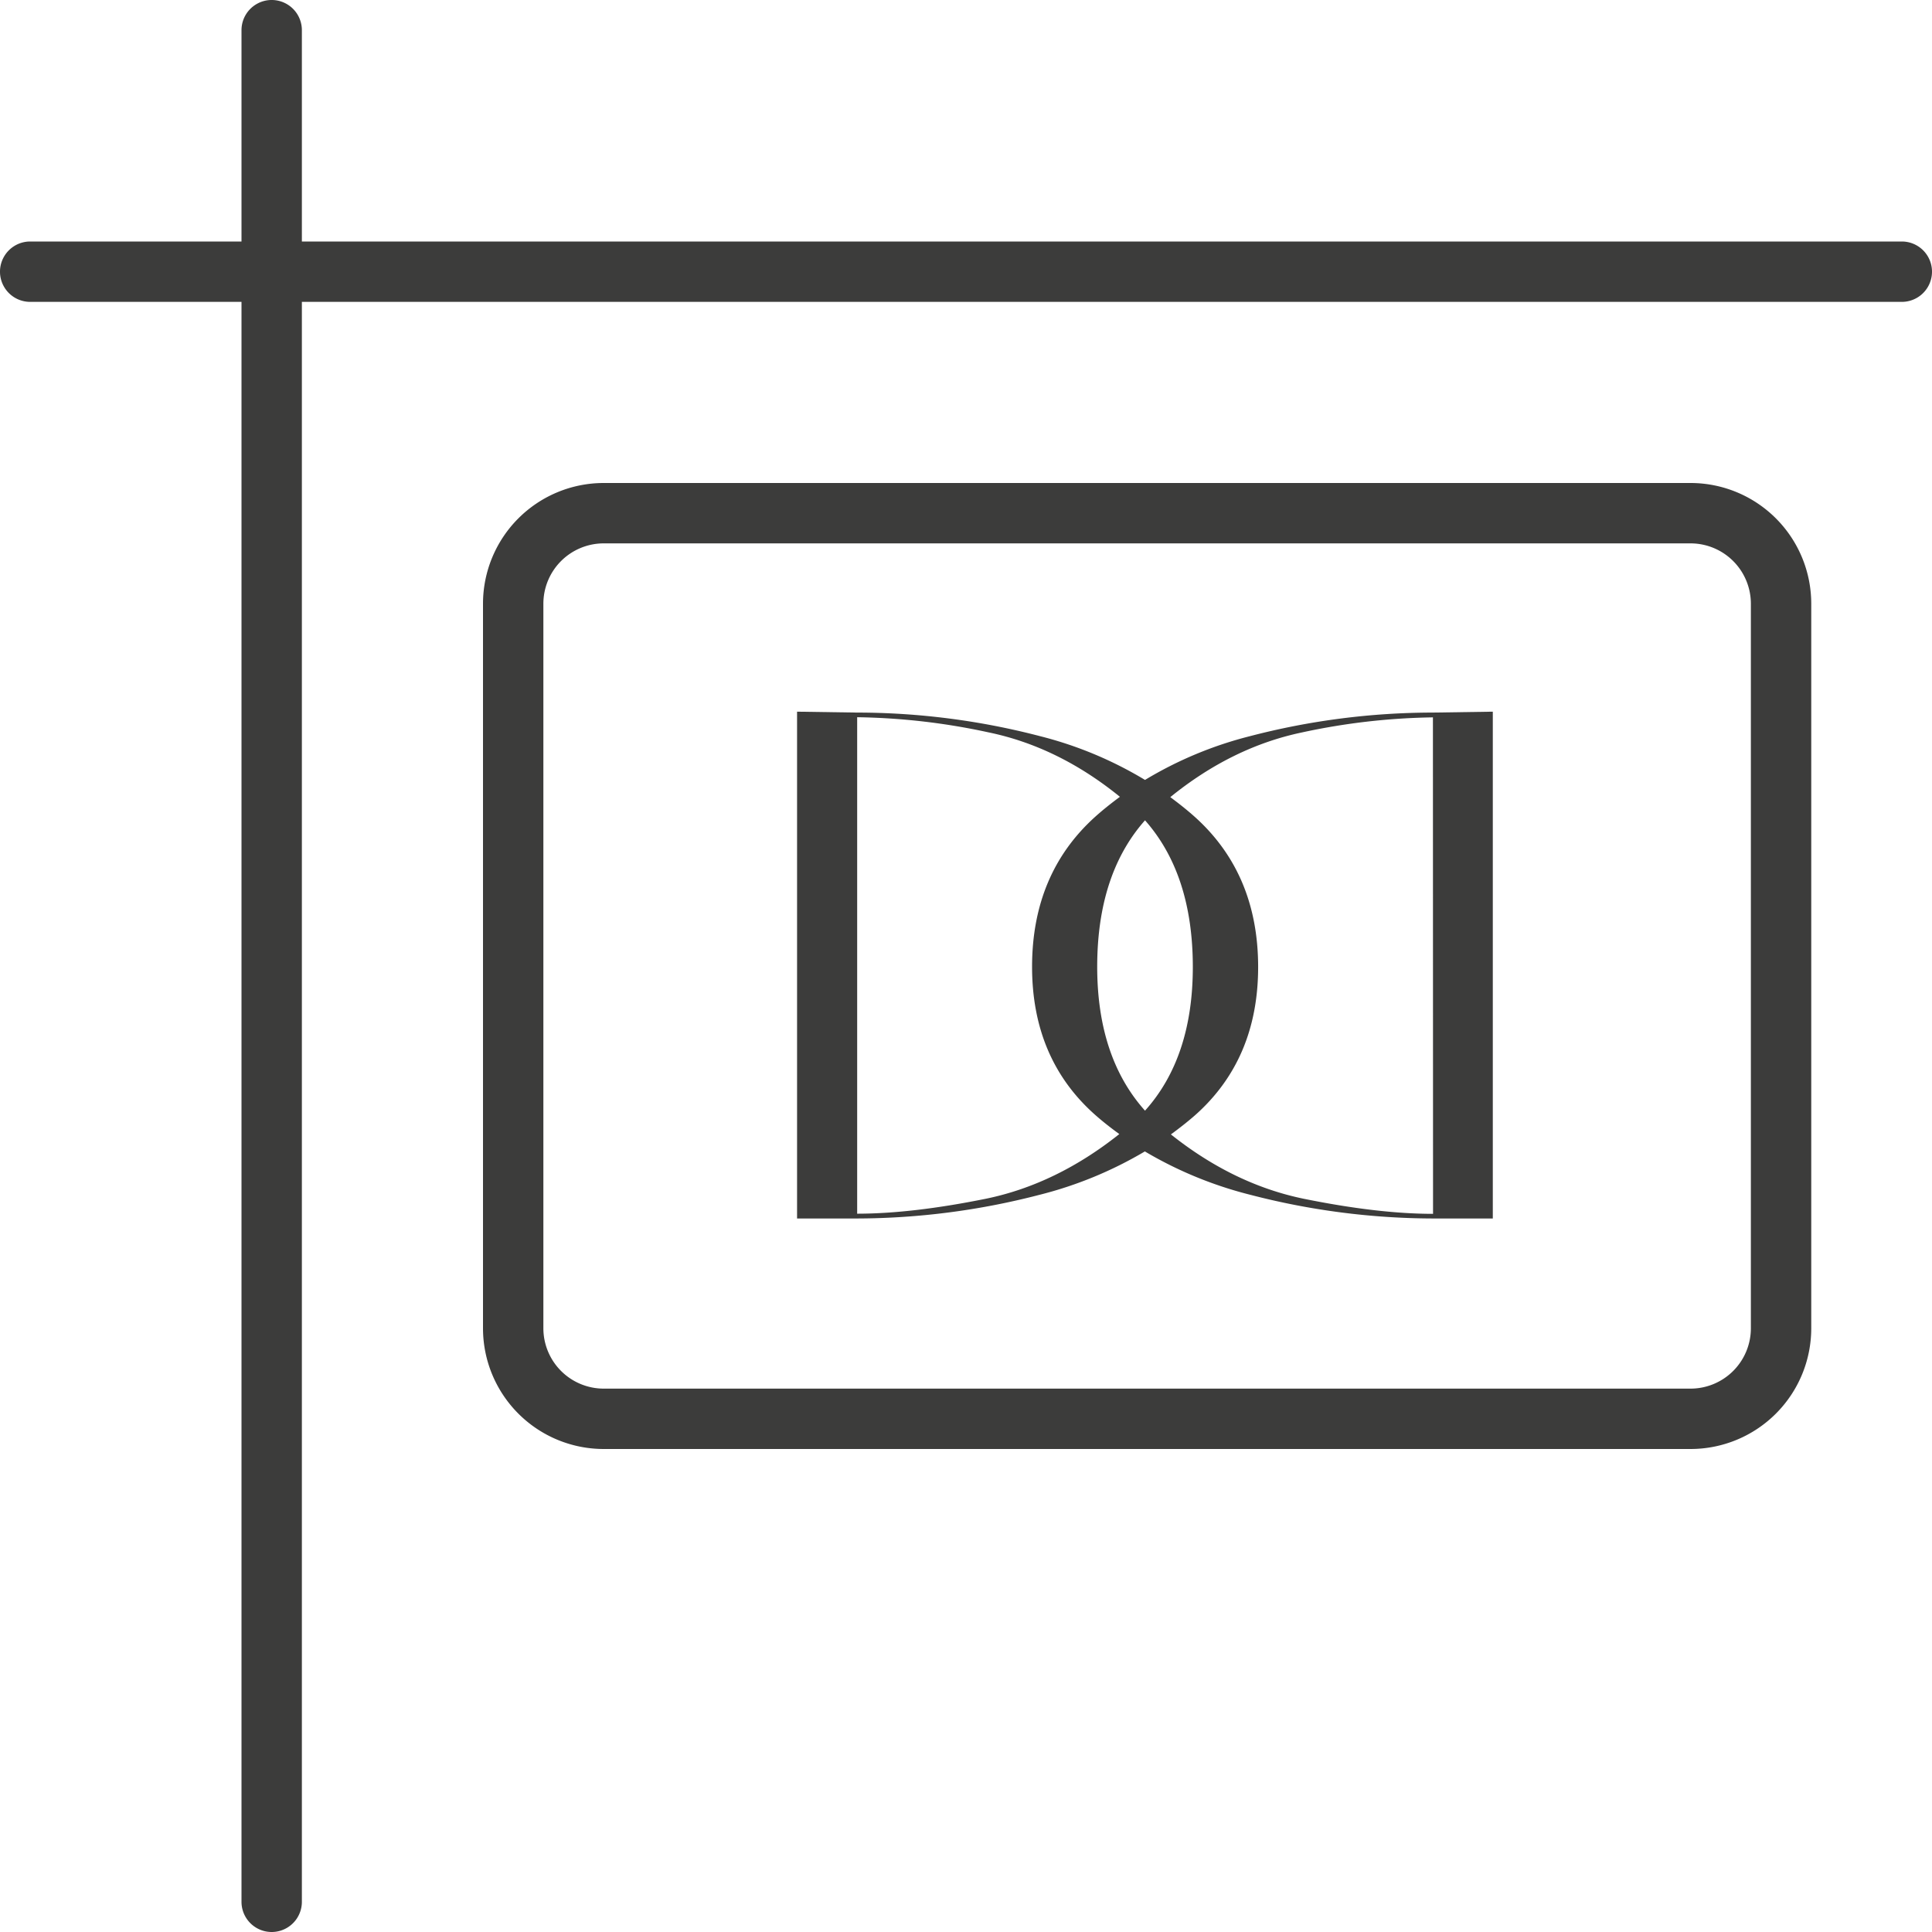
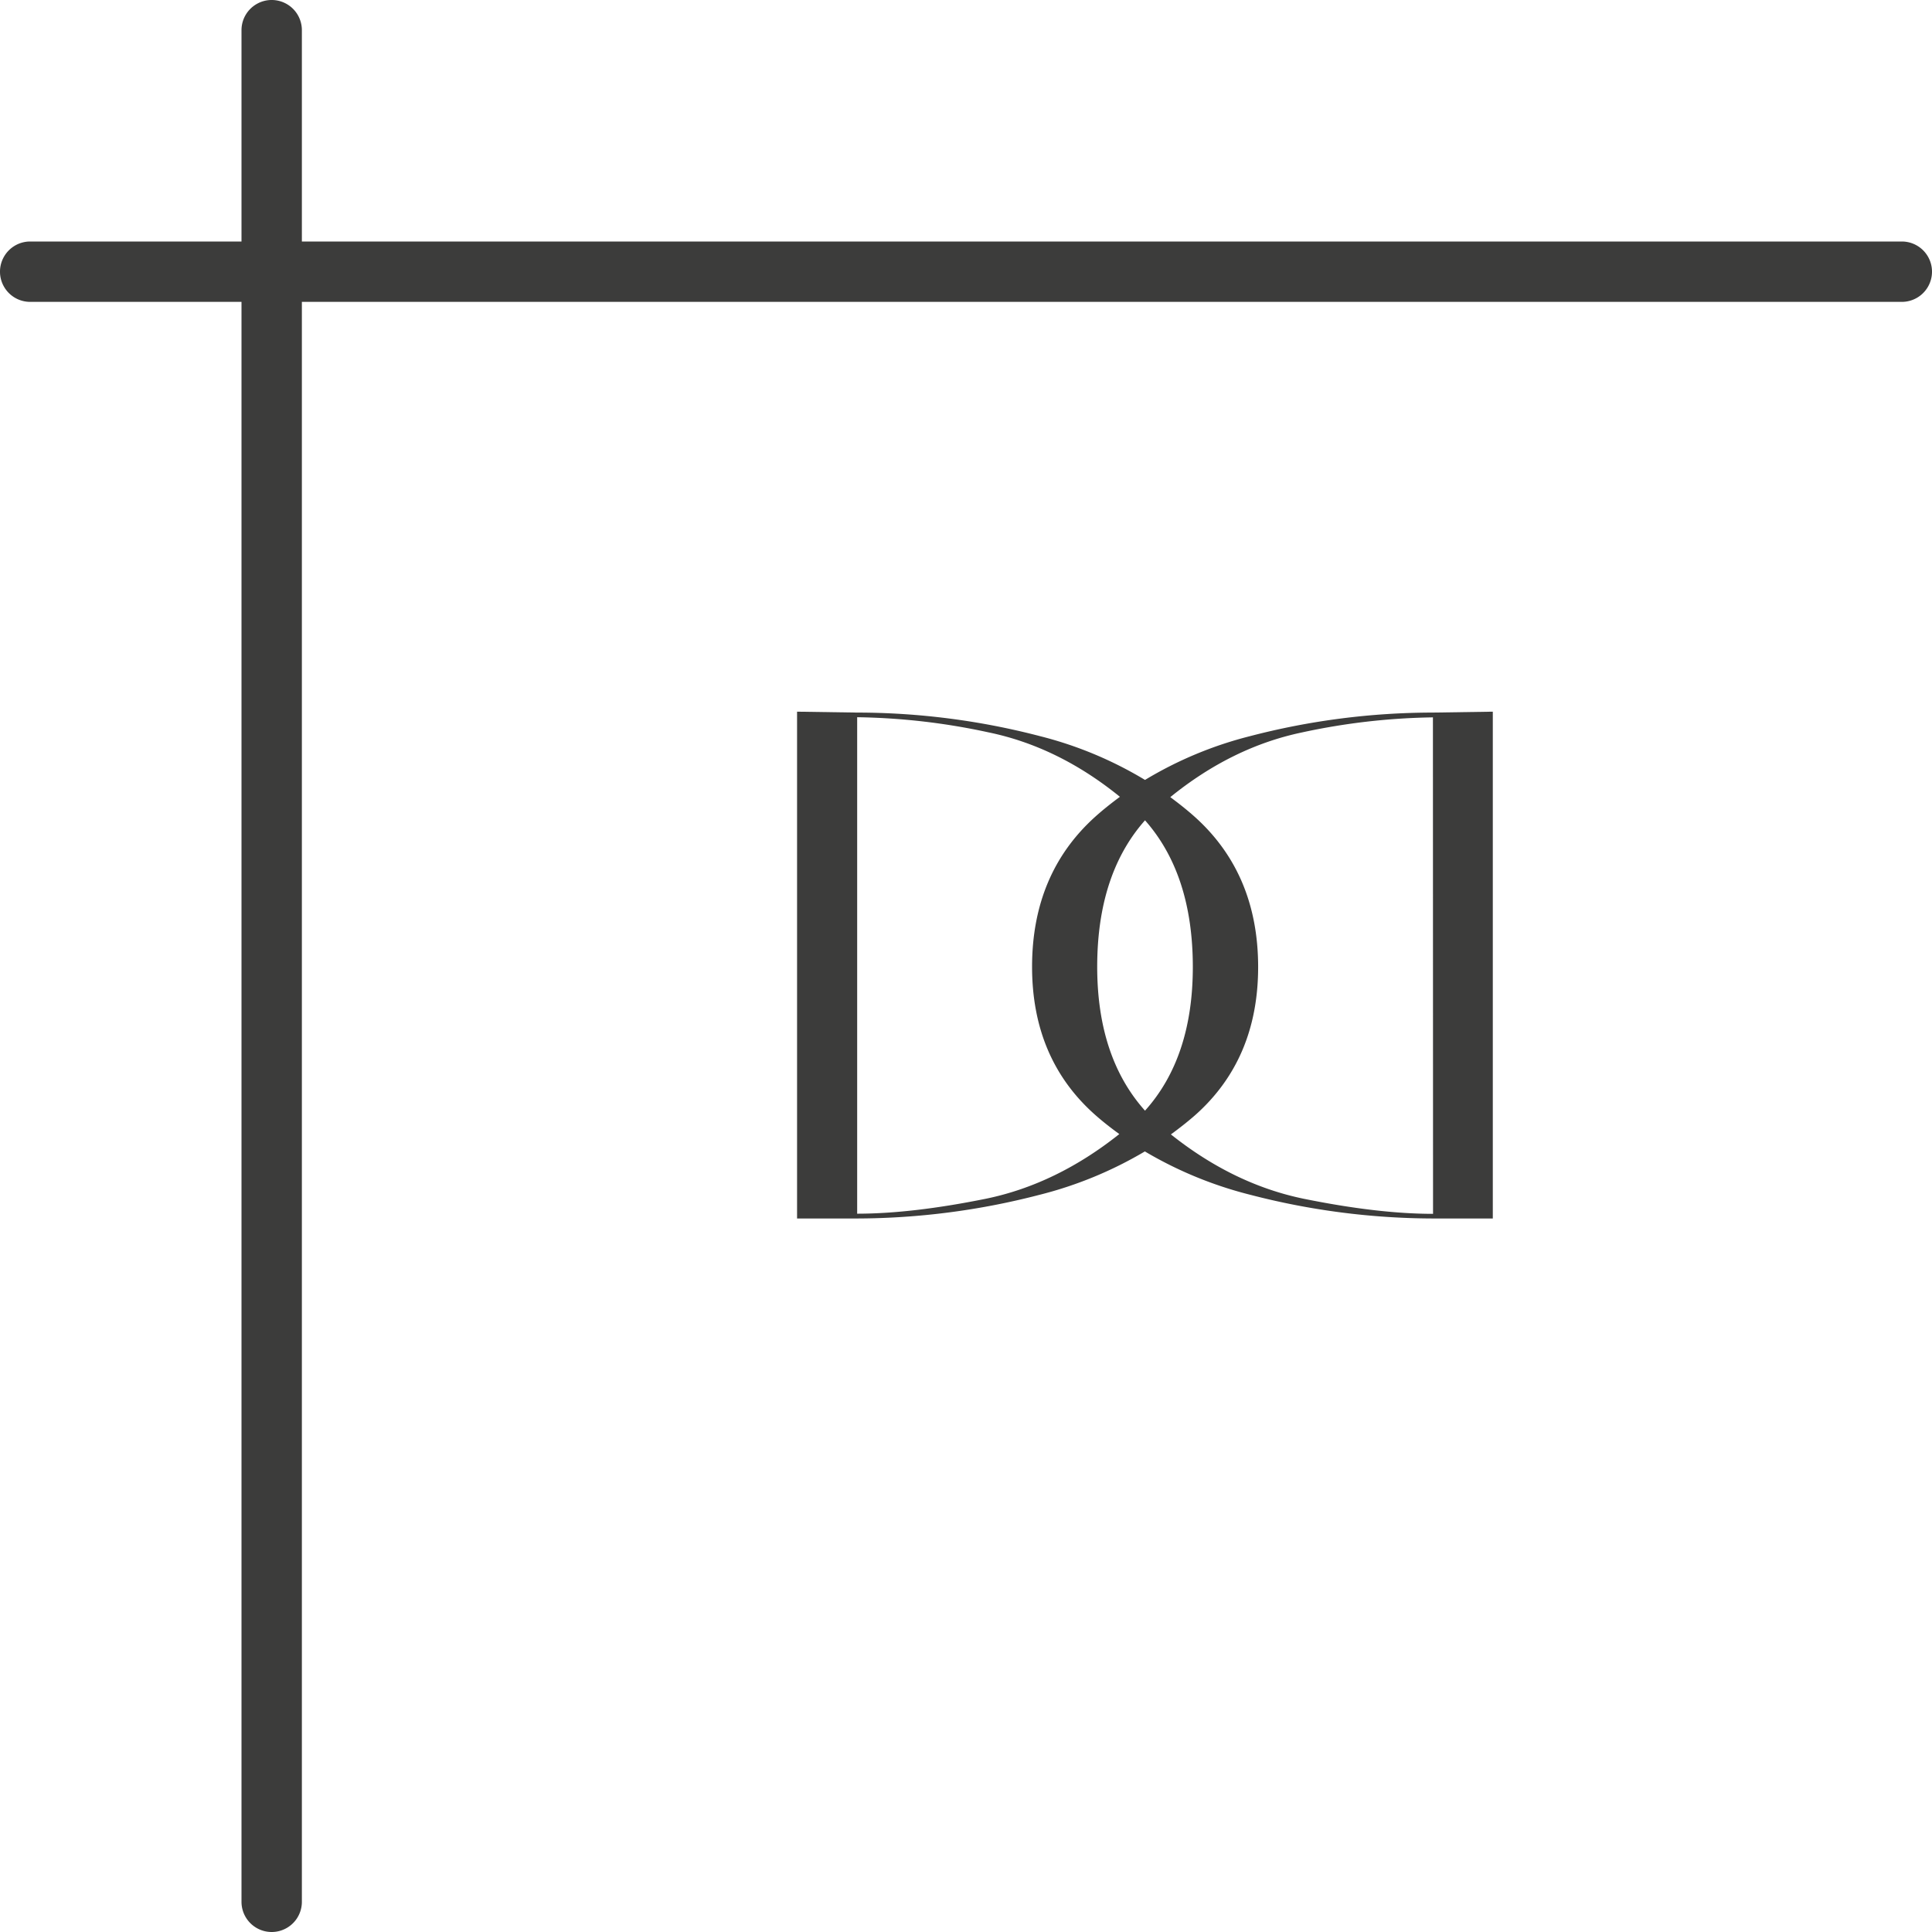
<svg xmlns="http://www.w3.org/2000/svg" viewBox="0 0 512 512">
  <defs>
    <style>.cls-1{fill:#3c3c3b;}</style>
  </defs>
  <g id="Layer_2" data-name="Layer 2">
    <g id="Layer_1-2" data-name="Layer 1">
      <path class="cls-1" d="M331.26,195.09a102.23,102.23,0,0,0-27.82,11.6,102.1,102.1,0,0,0-27.82-11.6,192.36,192.36,0,0,0-48.46-6.25l-15.93-.24V322.91h15.93a193.72,193.72,0,0,0,48.24-6.25,105,105,0,0,0,28-11.52,105,105,0,0,0,28.05,11.52,193.58,193.58,0,0,0,48.23,6.25h15.93V188.6l-15.93.24A192.42,192.42,0,0,0,331.26,195.09Zm-69.8,122.55q-19.69,4-34.3,4V190.07a175,175,0,0,1,34.74,4q18.53,3.81,34.89,17.09c-2.22,1.65-4.4,3.36-6.46,5.21q-16.81,15.08-16.82,39.83,0,24.51,16.82,39.34c2,1.77,4.13,3.42,6.3,5Q280,313.77,261.46,317.64Zm29.31-61.4q0-24.56,12.67-38.85,12.66,14.31,12.67,38.85,0,24-12.67,38.1Q290.79,280.21,290.77,256.24Zm89,65.44q-14.6,0-34.29-4-18.57-3.83-35.18-17.05c2.17-1.59,4.29-3.24,6.31-5q16.8-14.83,16.81-39.34,0-24.75-16.81-39.83c-2.07-1.85-4.24-3.56-6.47-5.21Q326.47,198,345,194.11a175,175,0,0,1,34.74-4Z" />
-       <path class="cls-1" d="M448,128H160a32,32,0,0,0-32,32V352a32,32,0,0,0,32,32H448a32,32,0,0,0,32-32V160A32,32,0,0,0,448,128Zm16,224a16,16,0,0,1-16,16H160a16,16,0,0,1-16-16V160a16,16,0,0,1,16-16H448a16,16,0,0,1,16,16Z" />
      <path class="cls-1" d="M504,64H80V8A8,8,0,0,0,64,8V64H8A8,8,0,0,0,8,80H64V504a8,8,0,0,0,16,0V80H504a8,8,0,0,0,0-16Z" />
    </g>
  </g>
</svg>